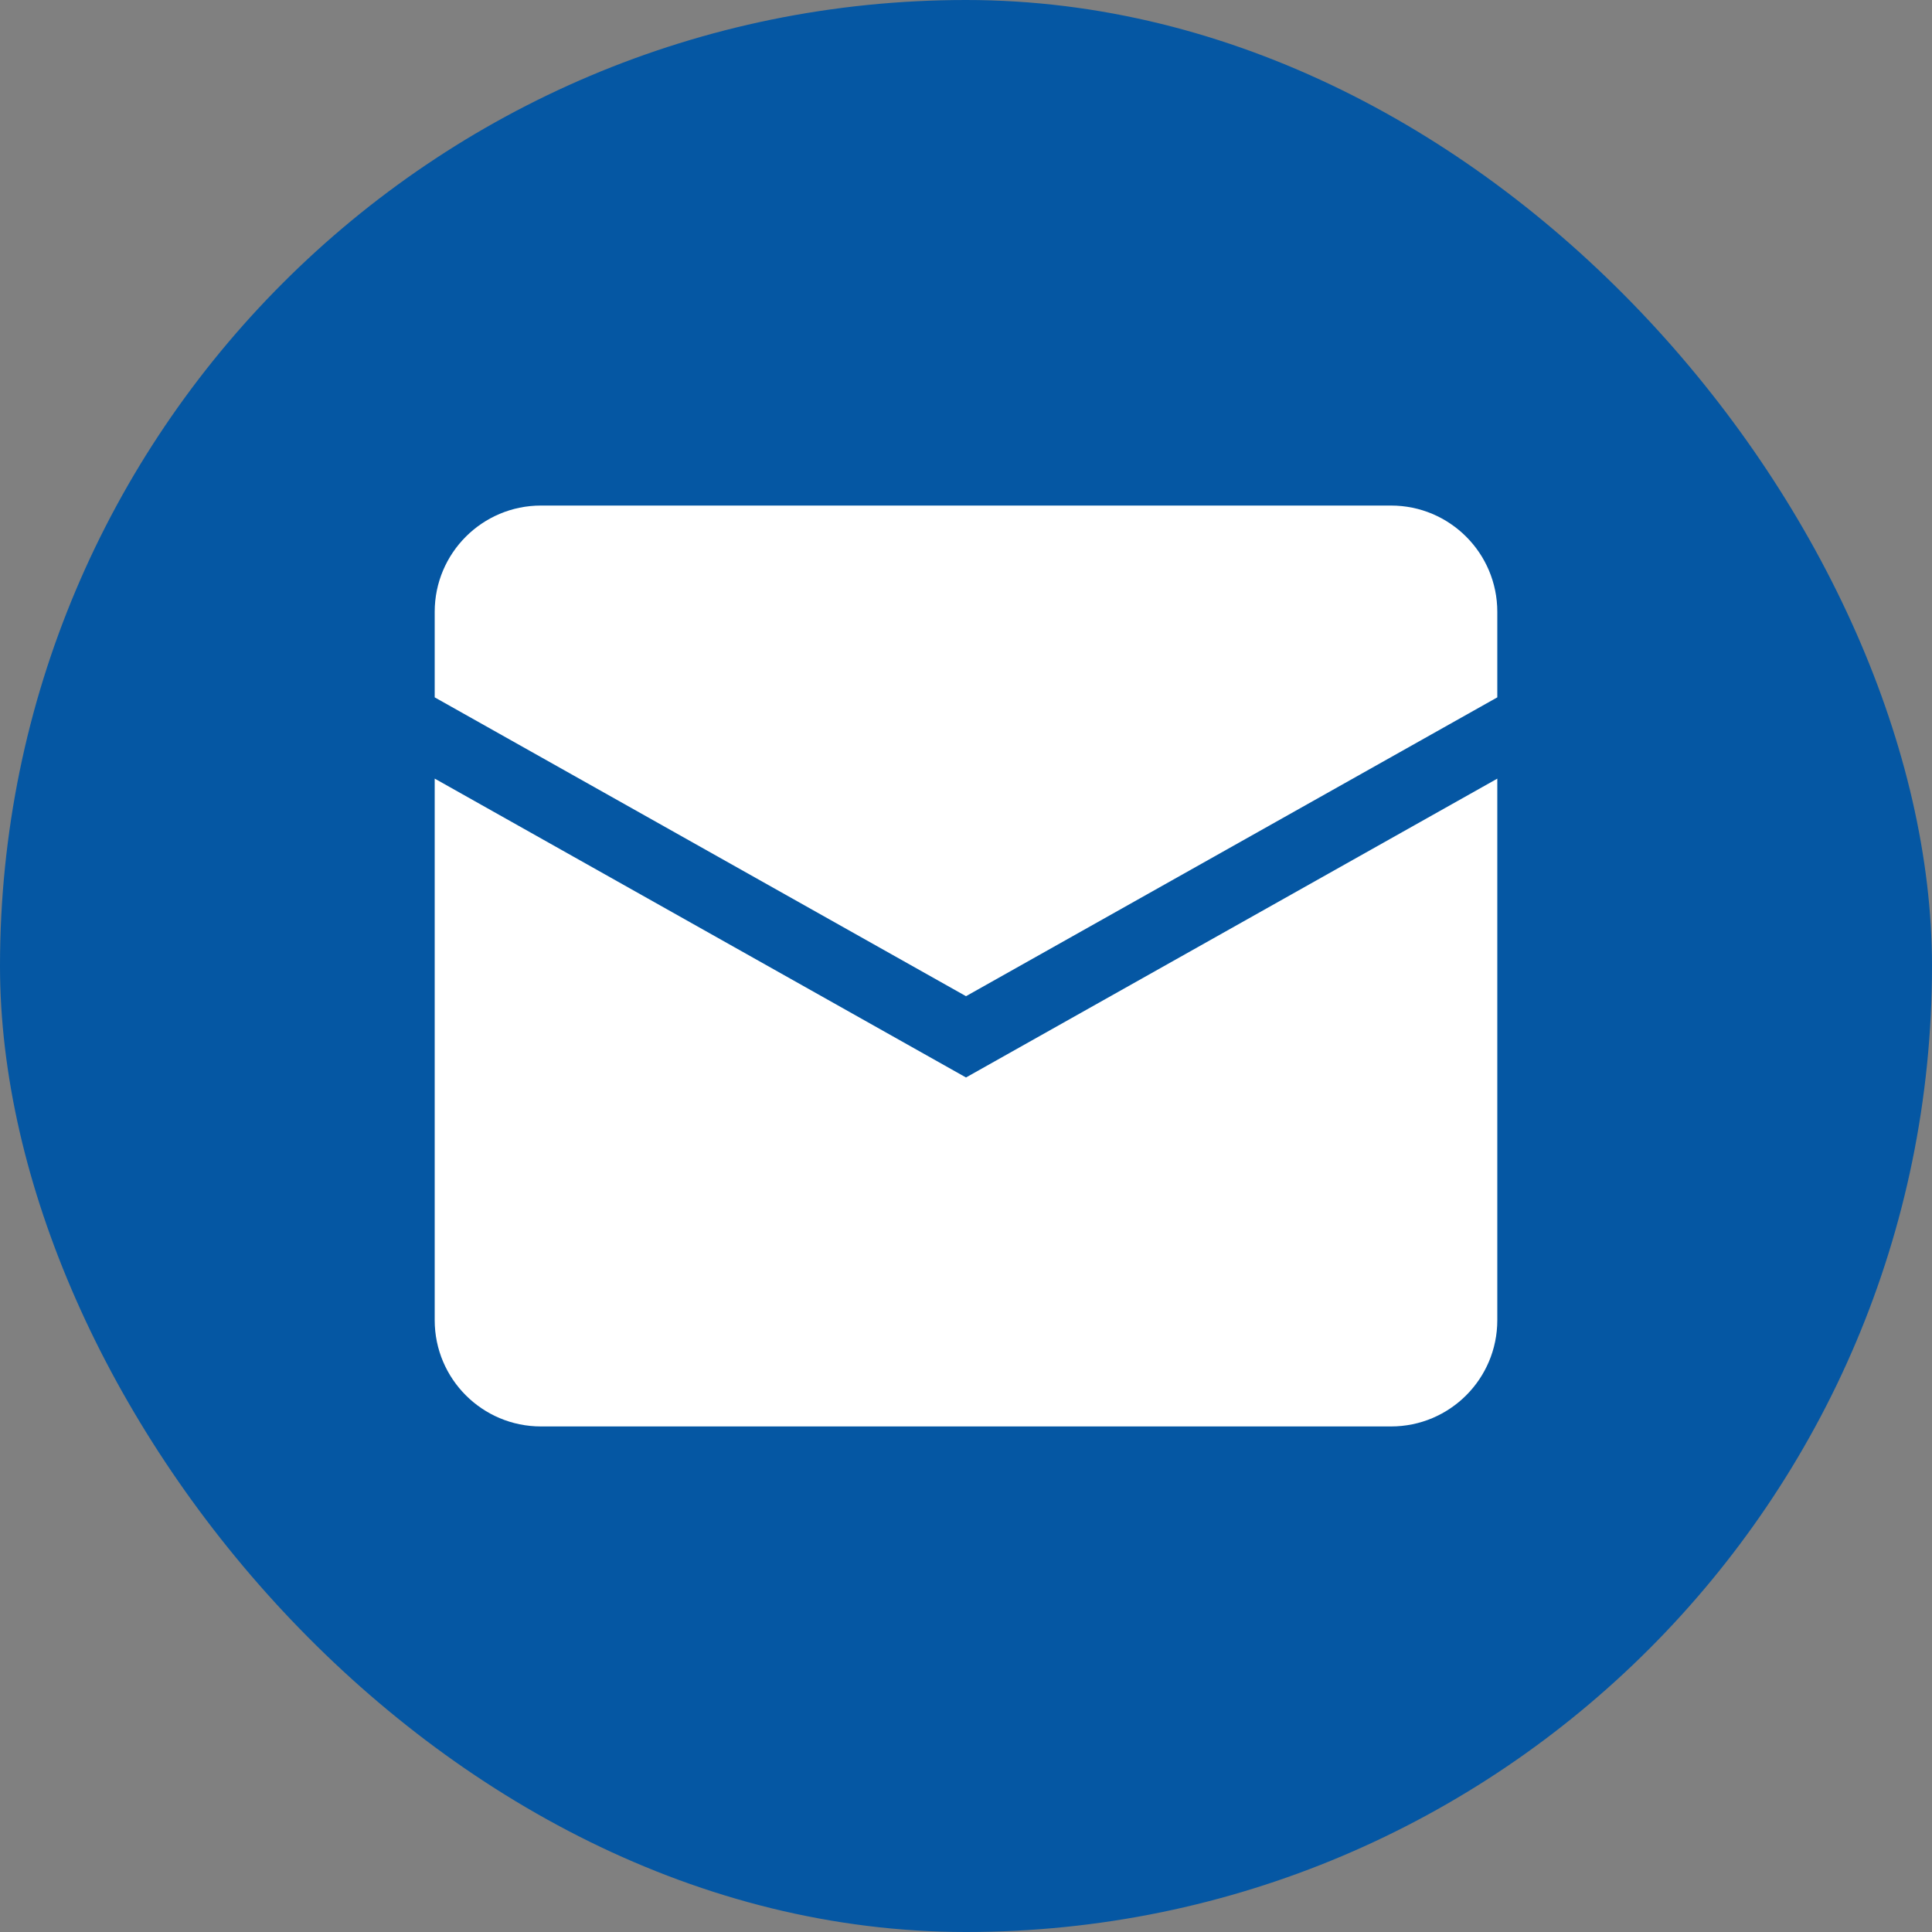
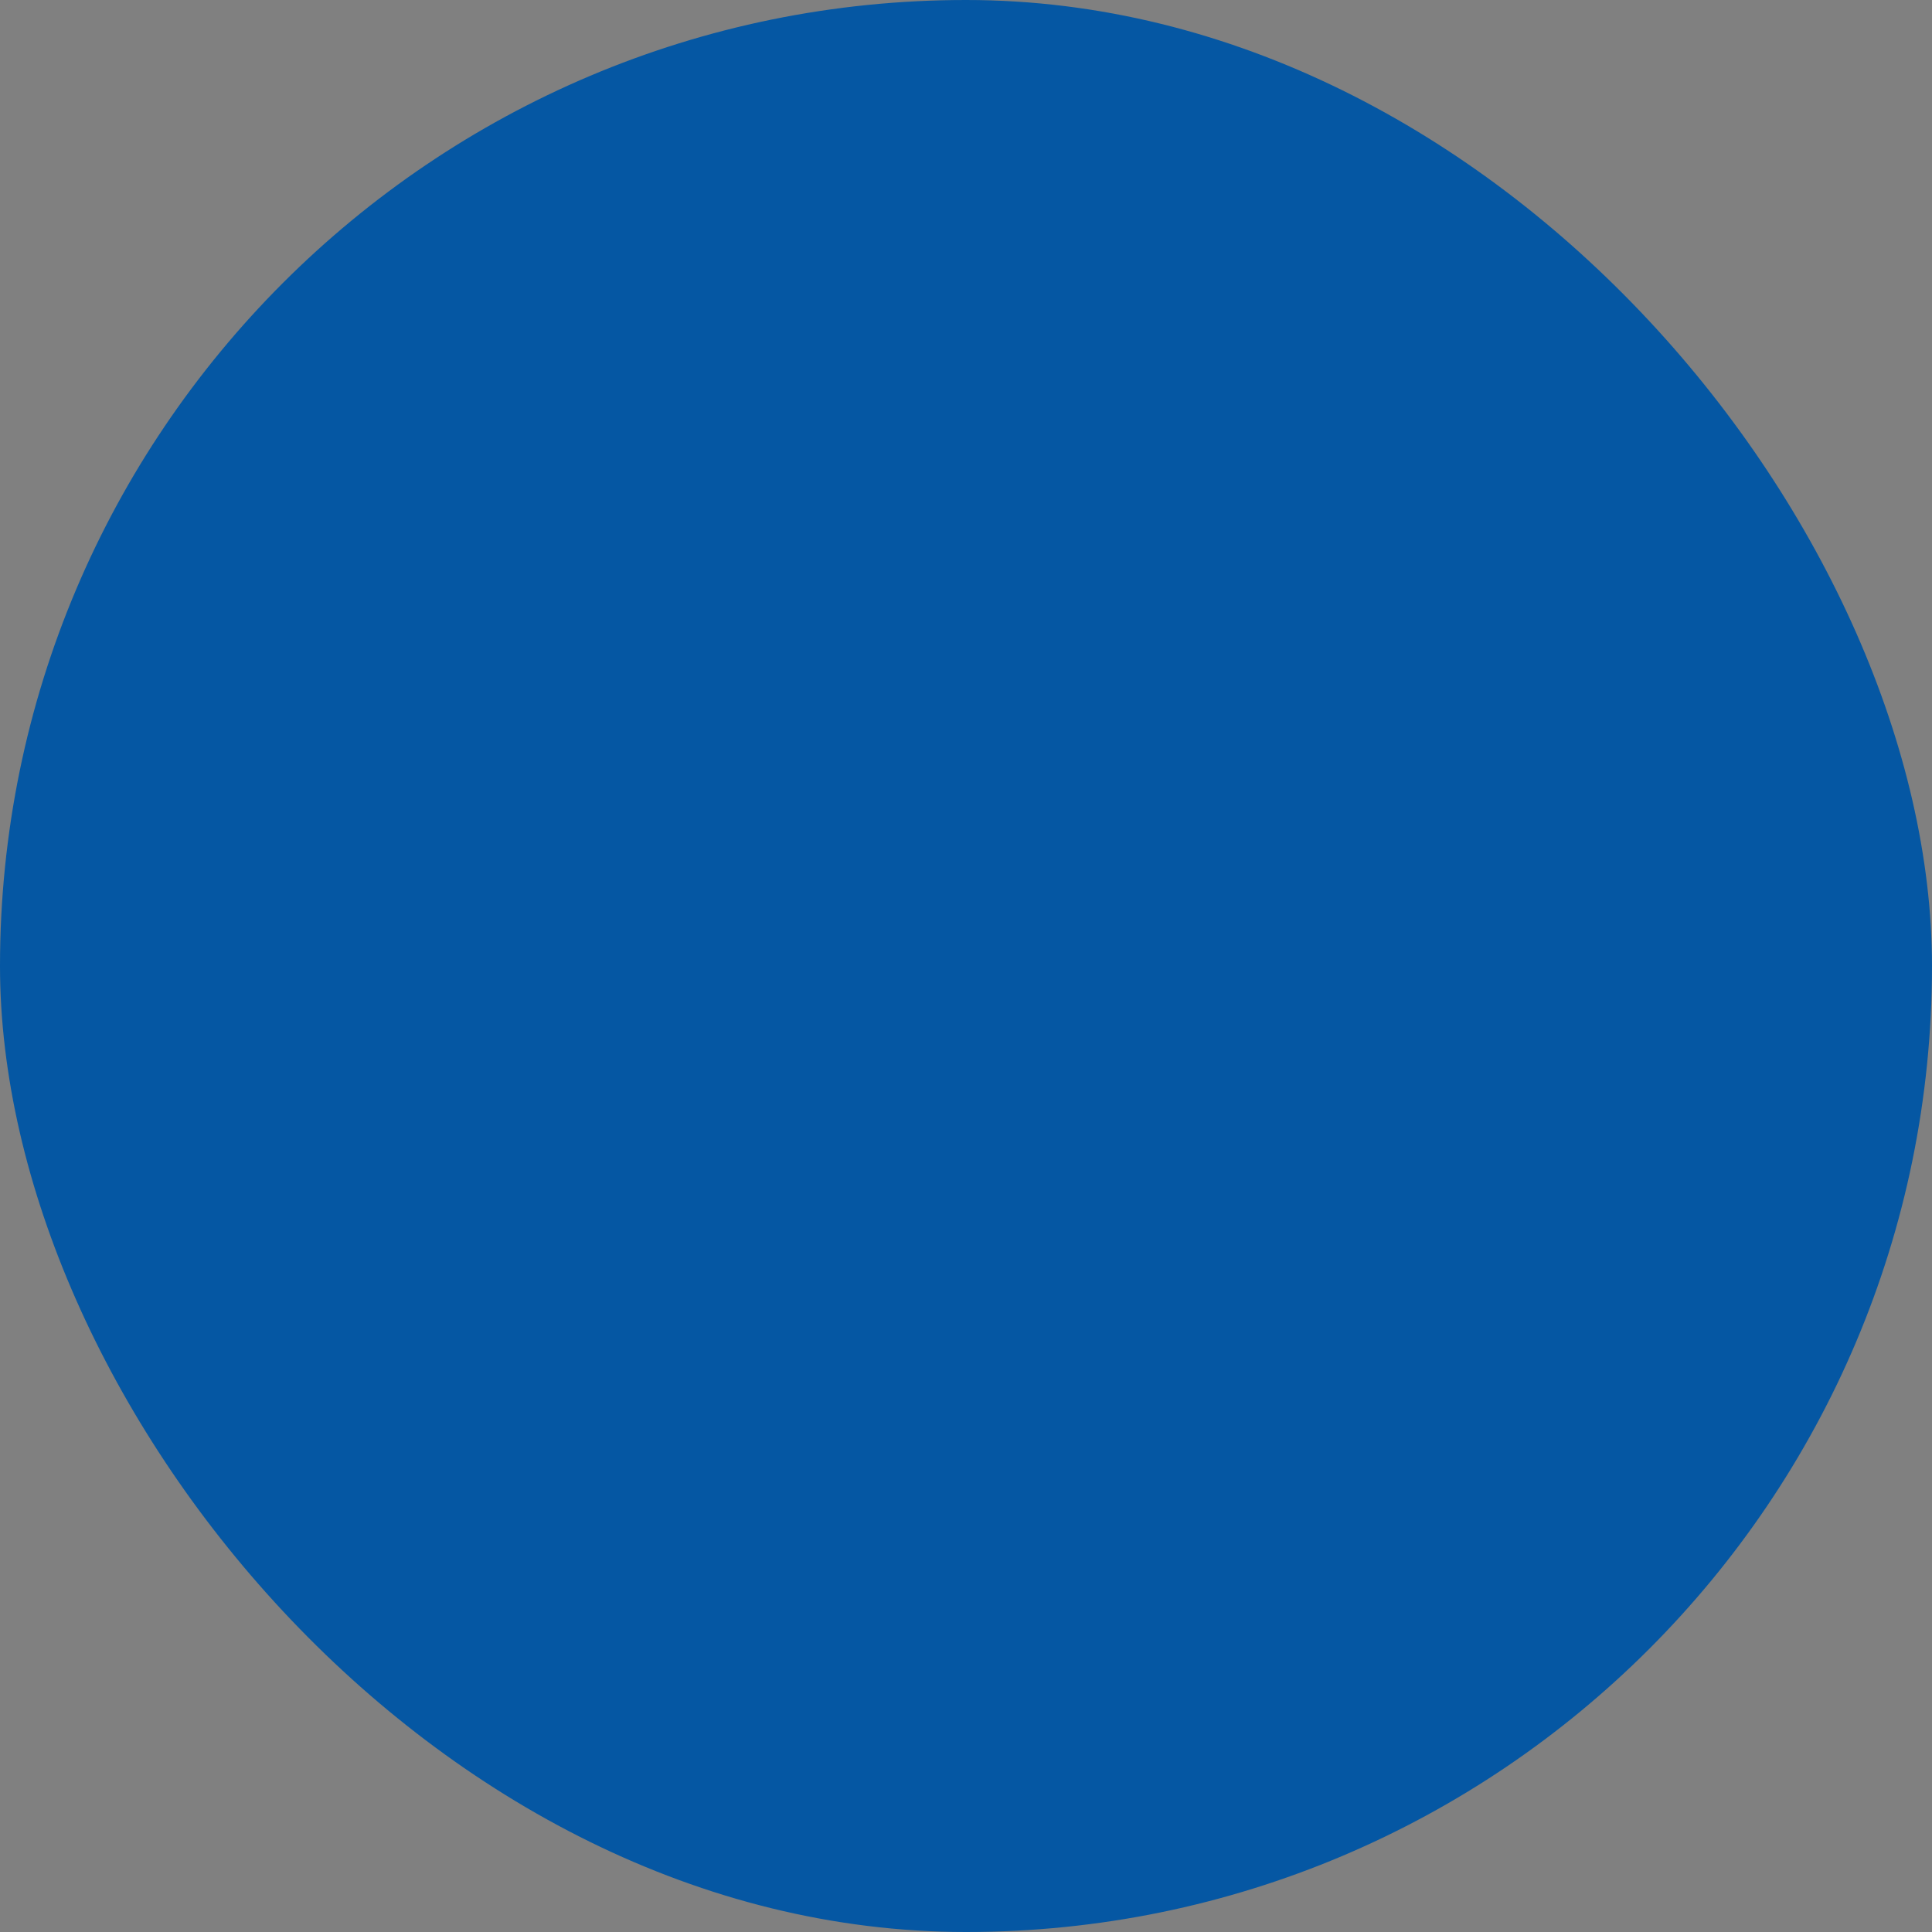
<svg xmlns="http://www.w3.org/2000/svg" width="40" height="40" viewBox="0 0 40 40" fill="none">
  <rect x="0" y="0" width="40" height="40" fill="#808080" stroke="none" />
  <rect width="40" height="40" rx="20" fill="#0557A3" />
-   <path d="M9 12.667C9 11.452 9.985 10.467 11.2 10.467H28.8C30.015 10.467 31 11.452 31 12.667V14.438L20 20.625L9 14.438V12.667Z" fill="white" />
-   <path d="M9 16.12V27.333C9 28.548 9.985 29.533 11.2 29.533H28.8C30.015 29.533 31 28.548 31 27.333V16.121L20 22.308L9 16.12Z" fill="white" />
</svg>